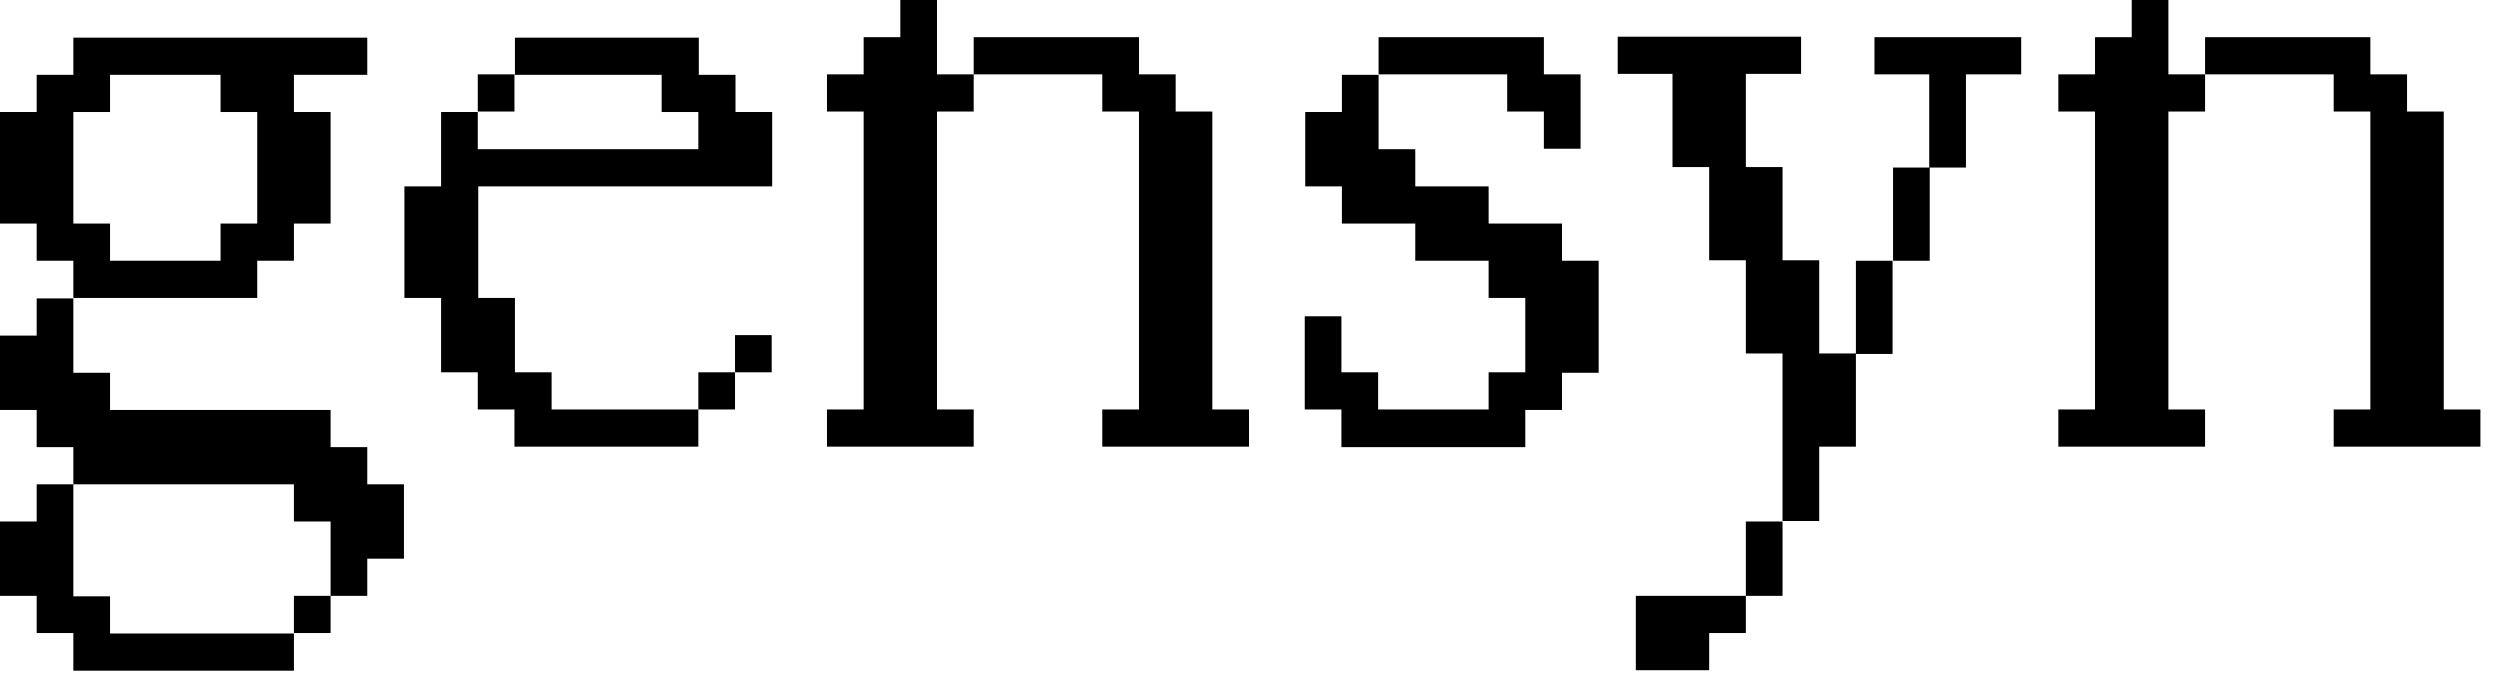
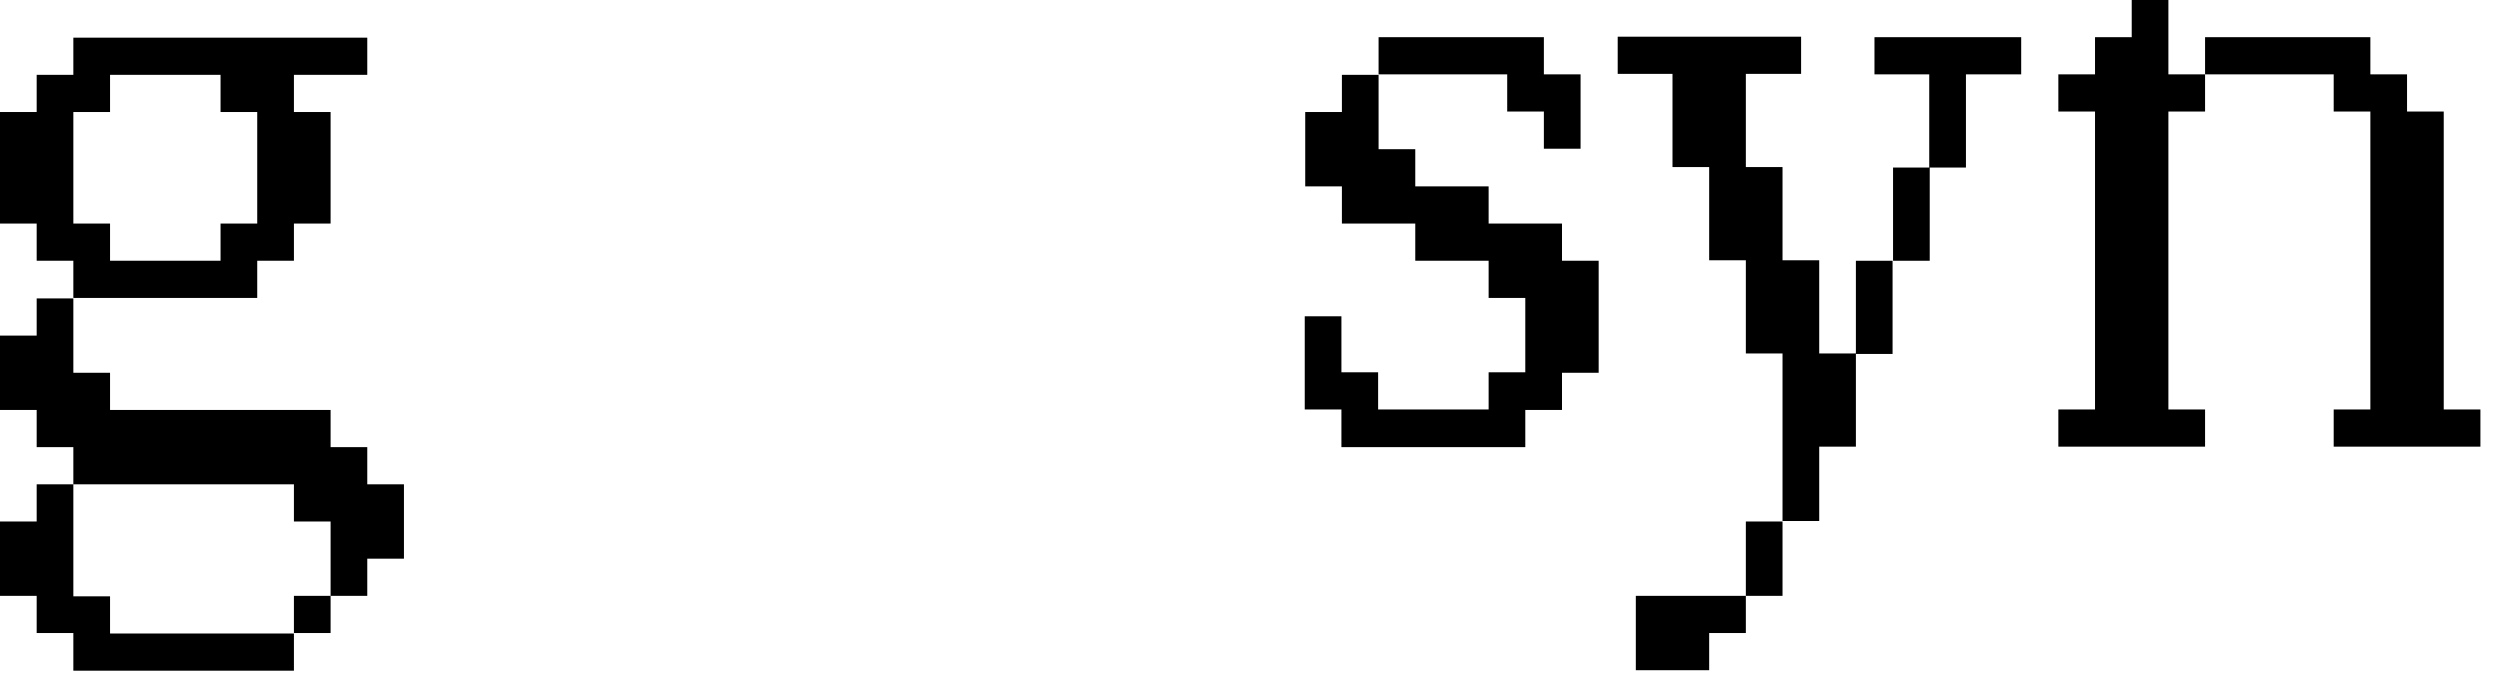
<svg xmlns="http://www.w3.org/2000/svg" width="109" height="30" viewBox="0 0 109 30" fill="none">
  <path d="M3.198 12.99V11.368H1.599V9.747H0V4.884H1.599V3.263H3.198V1.642H16.013V3.263H12.815V4.884H14.414V9.747H12.815V11.368H11.215V12.99H3.198ZM14.414 25.979V22.737H12.815V21.116H3.198V19.495H1.599V17.874H0V14.632H1.599V13.011H3.198V16.253H4.798V17.874H14.414V19.495H16.013V21.116H17.612V24.358H16.013V25.979H14.414ZM3.198 29.221V27.6H1.599V25.979H0V22.737H1.599V21.116H3.198V26H4.798V27.621H12.815V29.242H3.198V29.221ZM9.616 11.368V9.747H11.215V4.884H9.616V3.263H4.798V4.884H3.198V9.747H4.798V11.368H9.616ZM12.815 27.6V25.979H14.414V27.6H12.815Z" fill="black" />
-   <path d="M22.43 19.474V17.853H20.831V16.232H19.232V12.99H17.633V8.126H19.232V4.884H20.831V6.505H30.448V4.884H28.848V3.263H22.451V1.642H30.468V3.263H32.068V4.884H33.667V8.126H20.852V12.99H22.451V16.232H24.05V17.853H30.448V19.474H22.43ZM20.831 4.863V3.242H22.43V4.863H20.831ZM30.448 17.853V16.232H32.047V17.853H30.448ZM32.047 16.232V14.611H33.646V16.232H32.047Z" fill="black" />
-   <path d="M36.056 19.474V17.853H37.655V4.863H36.056V3.242H37.655V1.621H39.254V0H40.853V3.242H42.453V4.863H40.853V17.853H42.453V19.474H36.056ZM48.06 19.474V17.853H49.66V4.863H48.06V3.242H42.453V1.621H49.66V3.242H51.259V4.863H52.858V17.853H54.457V19.474H48.04H48.06Z" fill="black" />
  <path d="M58.486 19.474V17.853H56.887V13.79H58.486V16.232H60.086V17.853H64.904V16.232H66.503V12.99H64.904V11.368H61.706V9.747H58.507V8.126H56.908V4.884H58.507V3.263H60.106V6.505H61.706V8.126H64.904V9.747H68.103V11.368H69.702V16.253H68.103V17.874H66.503V19.495H58.486V19.474ZM67.313 6.484V4.863H65.714V3.242H60.106V1.621H67.313V3.242H68.913V6.484H67.313Z" fill="black" />
  <path d="M77.718 22.716V15.411H76.119V11.348H74.52V7.284H72.921V3.221H70.532V1.6H78.528V3.221H76.119V7.284H77.718V11.348H79.318V15.411H80.917V19.474H79.318V22.716H77.718ZM71.322 29.221V25.979H76.119V27.6H74.52V29.221H71.342H71.322ZM76.119 25.979V22.737H77.718V25.979H76.119ZM80.917 15.432V11.369H82.516V15.432H80.917ZM84.115 7.305V3.242H81.727V1.621H88.124V3.242H85.715V7.305H84.115ZM82.537 11.369V7.305H84.136V11.369H82.537Z" fill="black" />
  <path d="M89.744 19.474V17.853H91.343V4.863H89.744V3.242H91.343V1.621H92.943V0H94.542V3.242H96.141V4.863H94.542V17.853H96.141V19.474H89.744ZM101.749 19.474V17.853H103.348V4.863H101.749V3.242H96.141V1.621H103.348V3.242H104.947V4.863H106.547V17.853H108.146V19.474H101.728H101.749Z" fill="black" />
</svg>